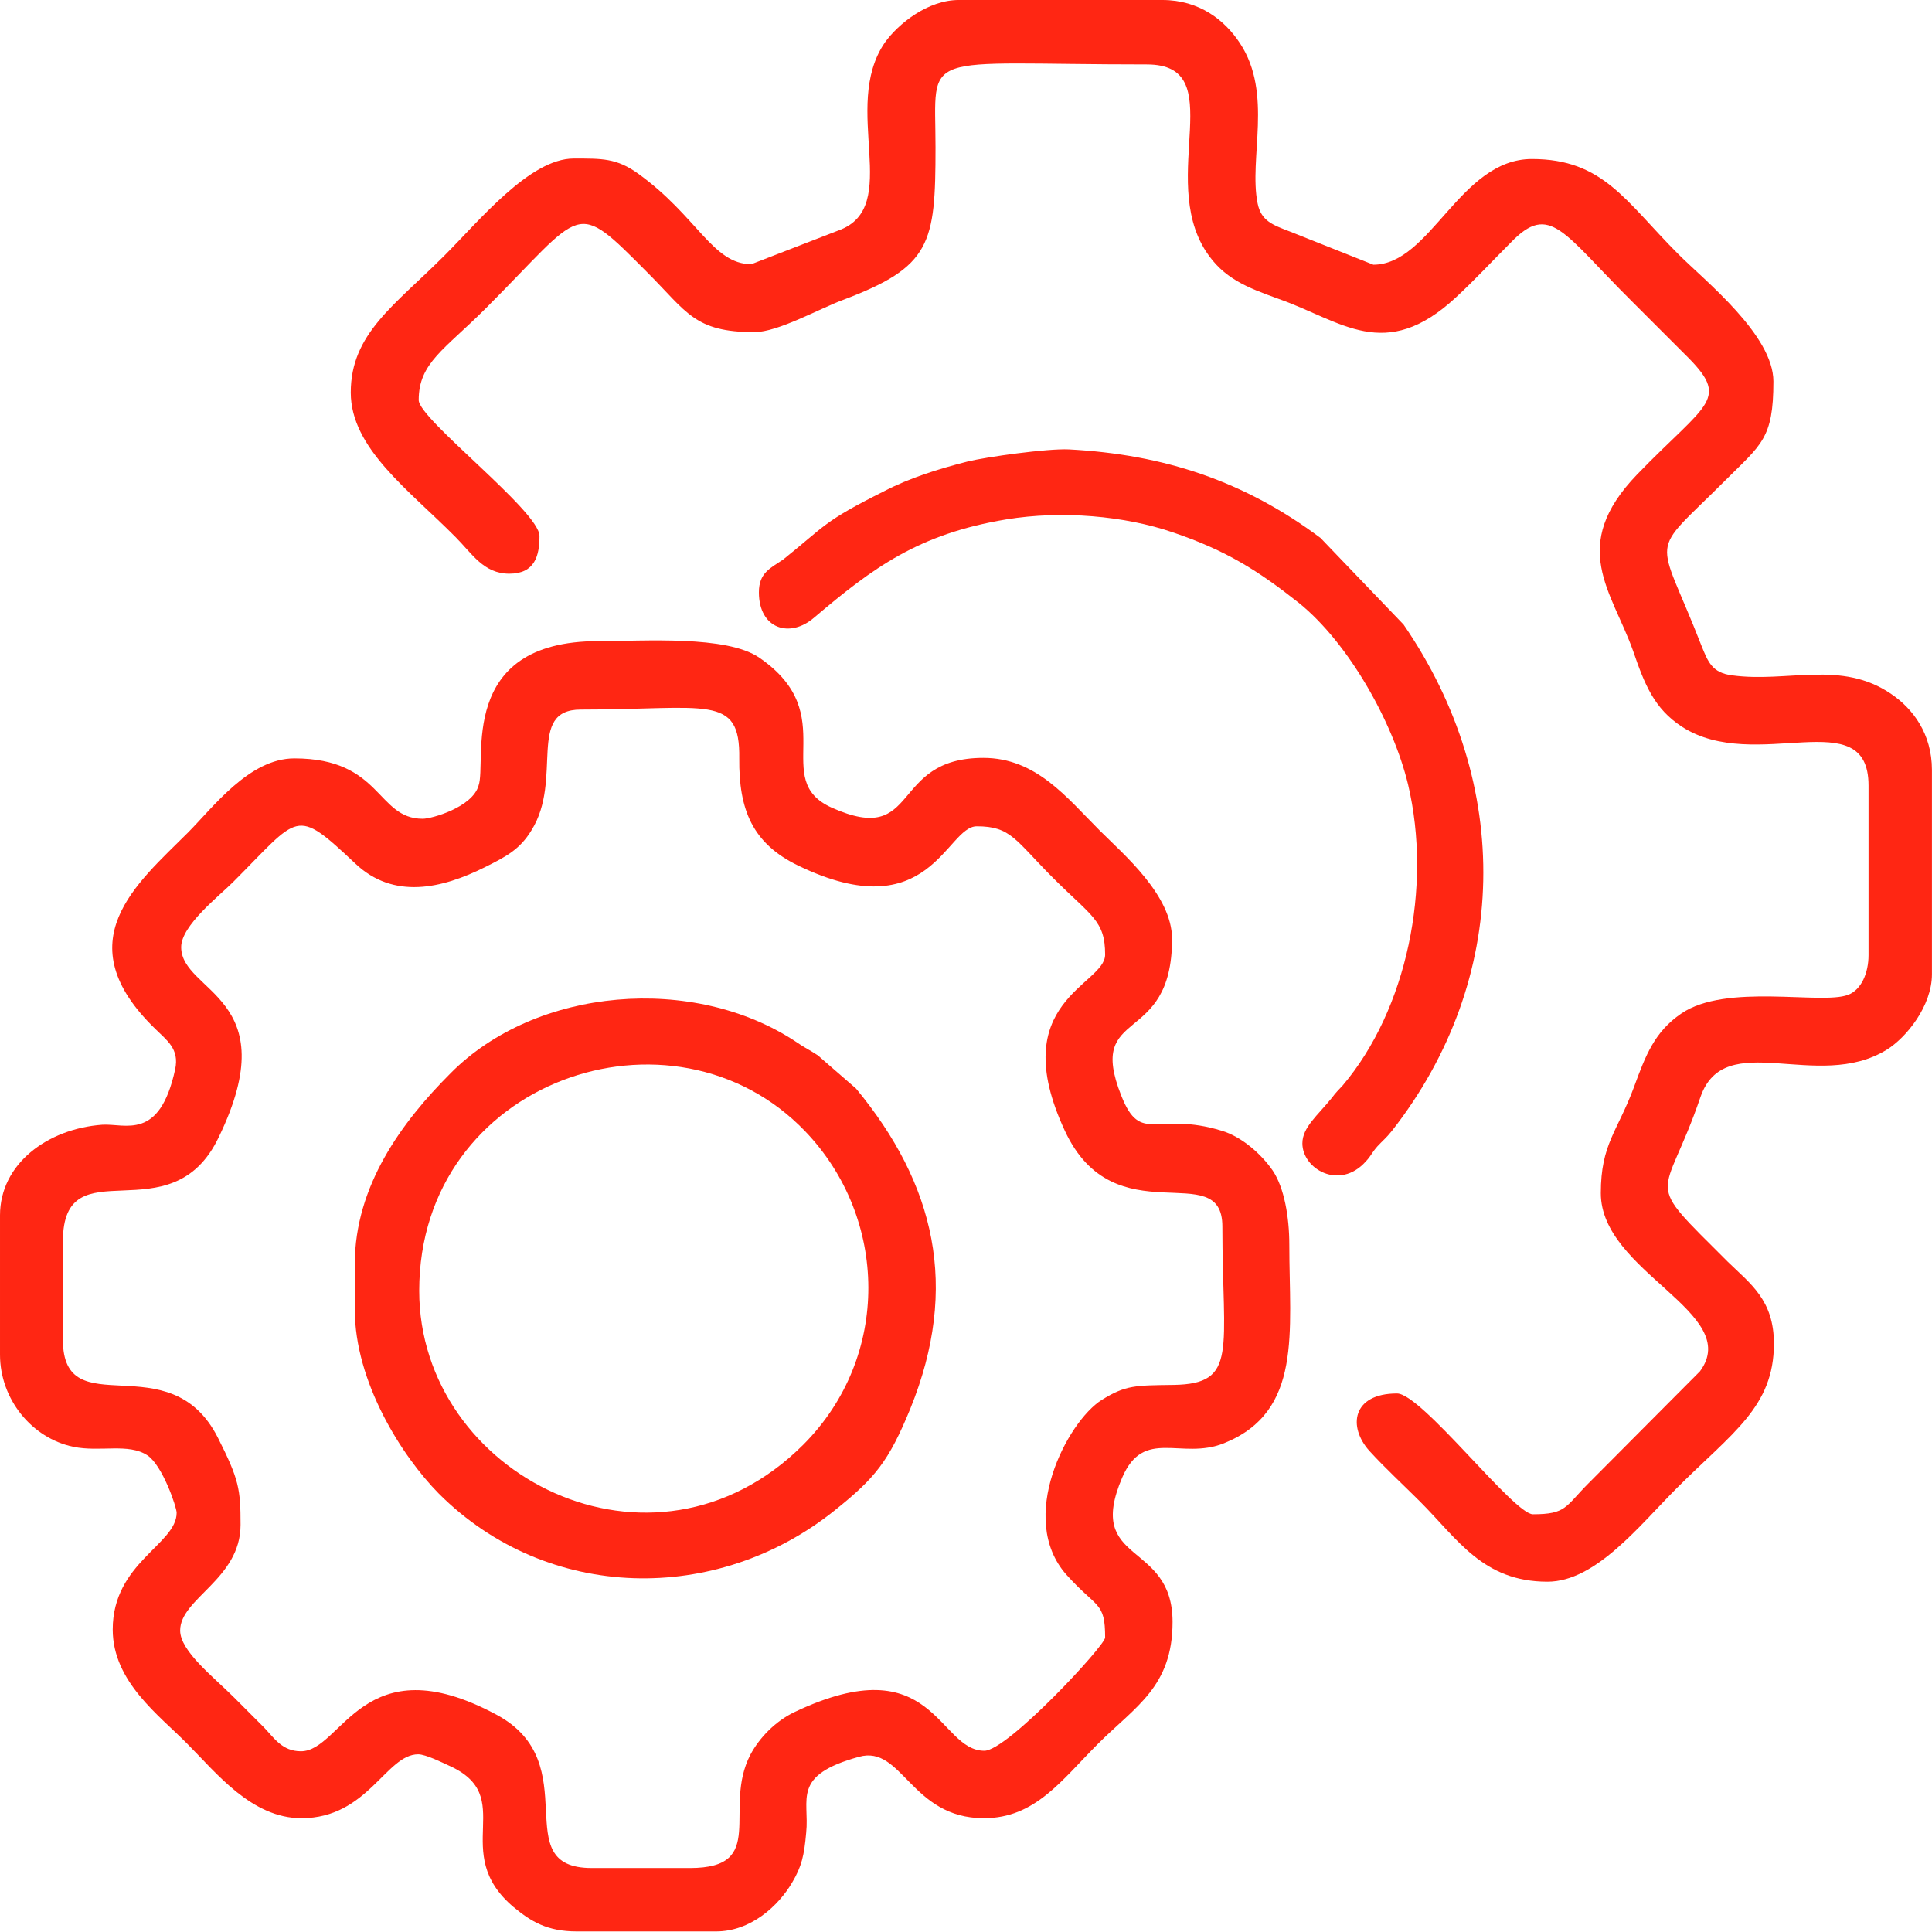
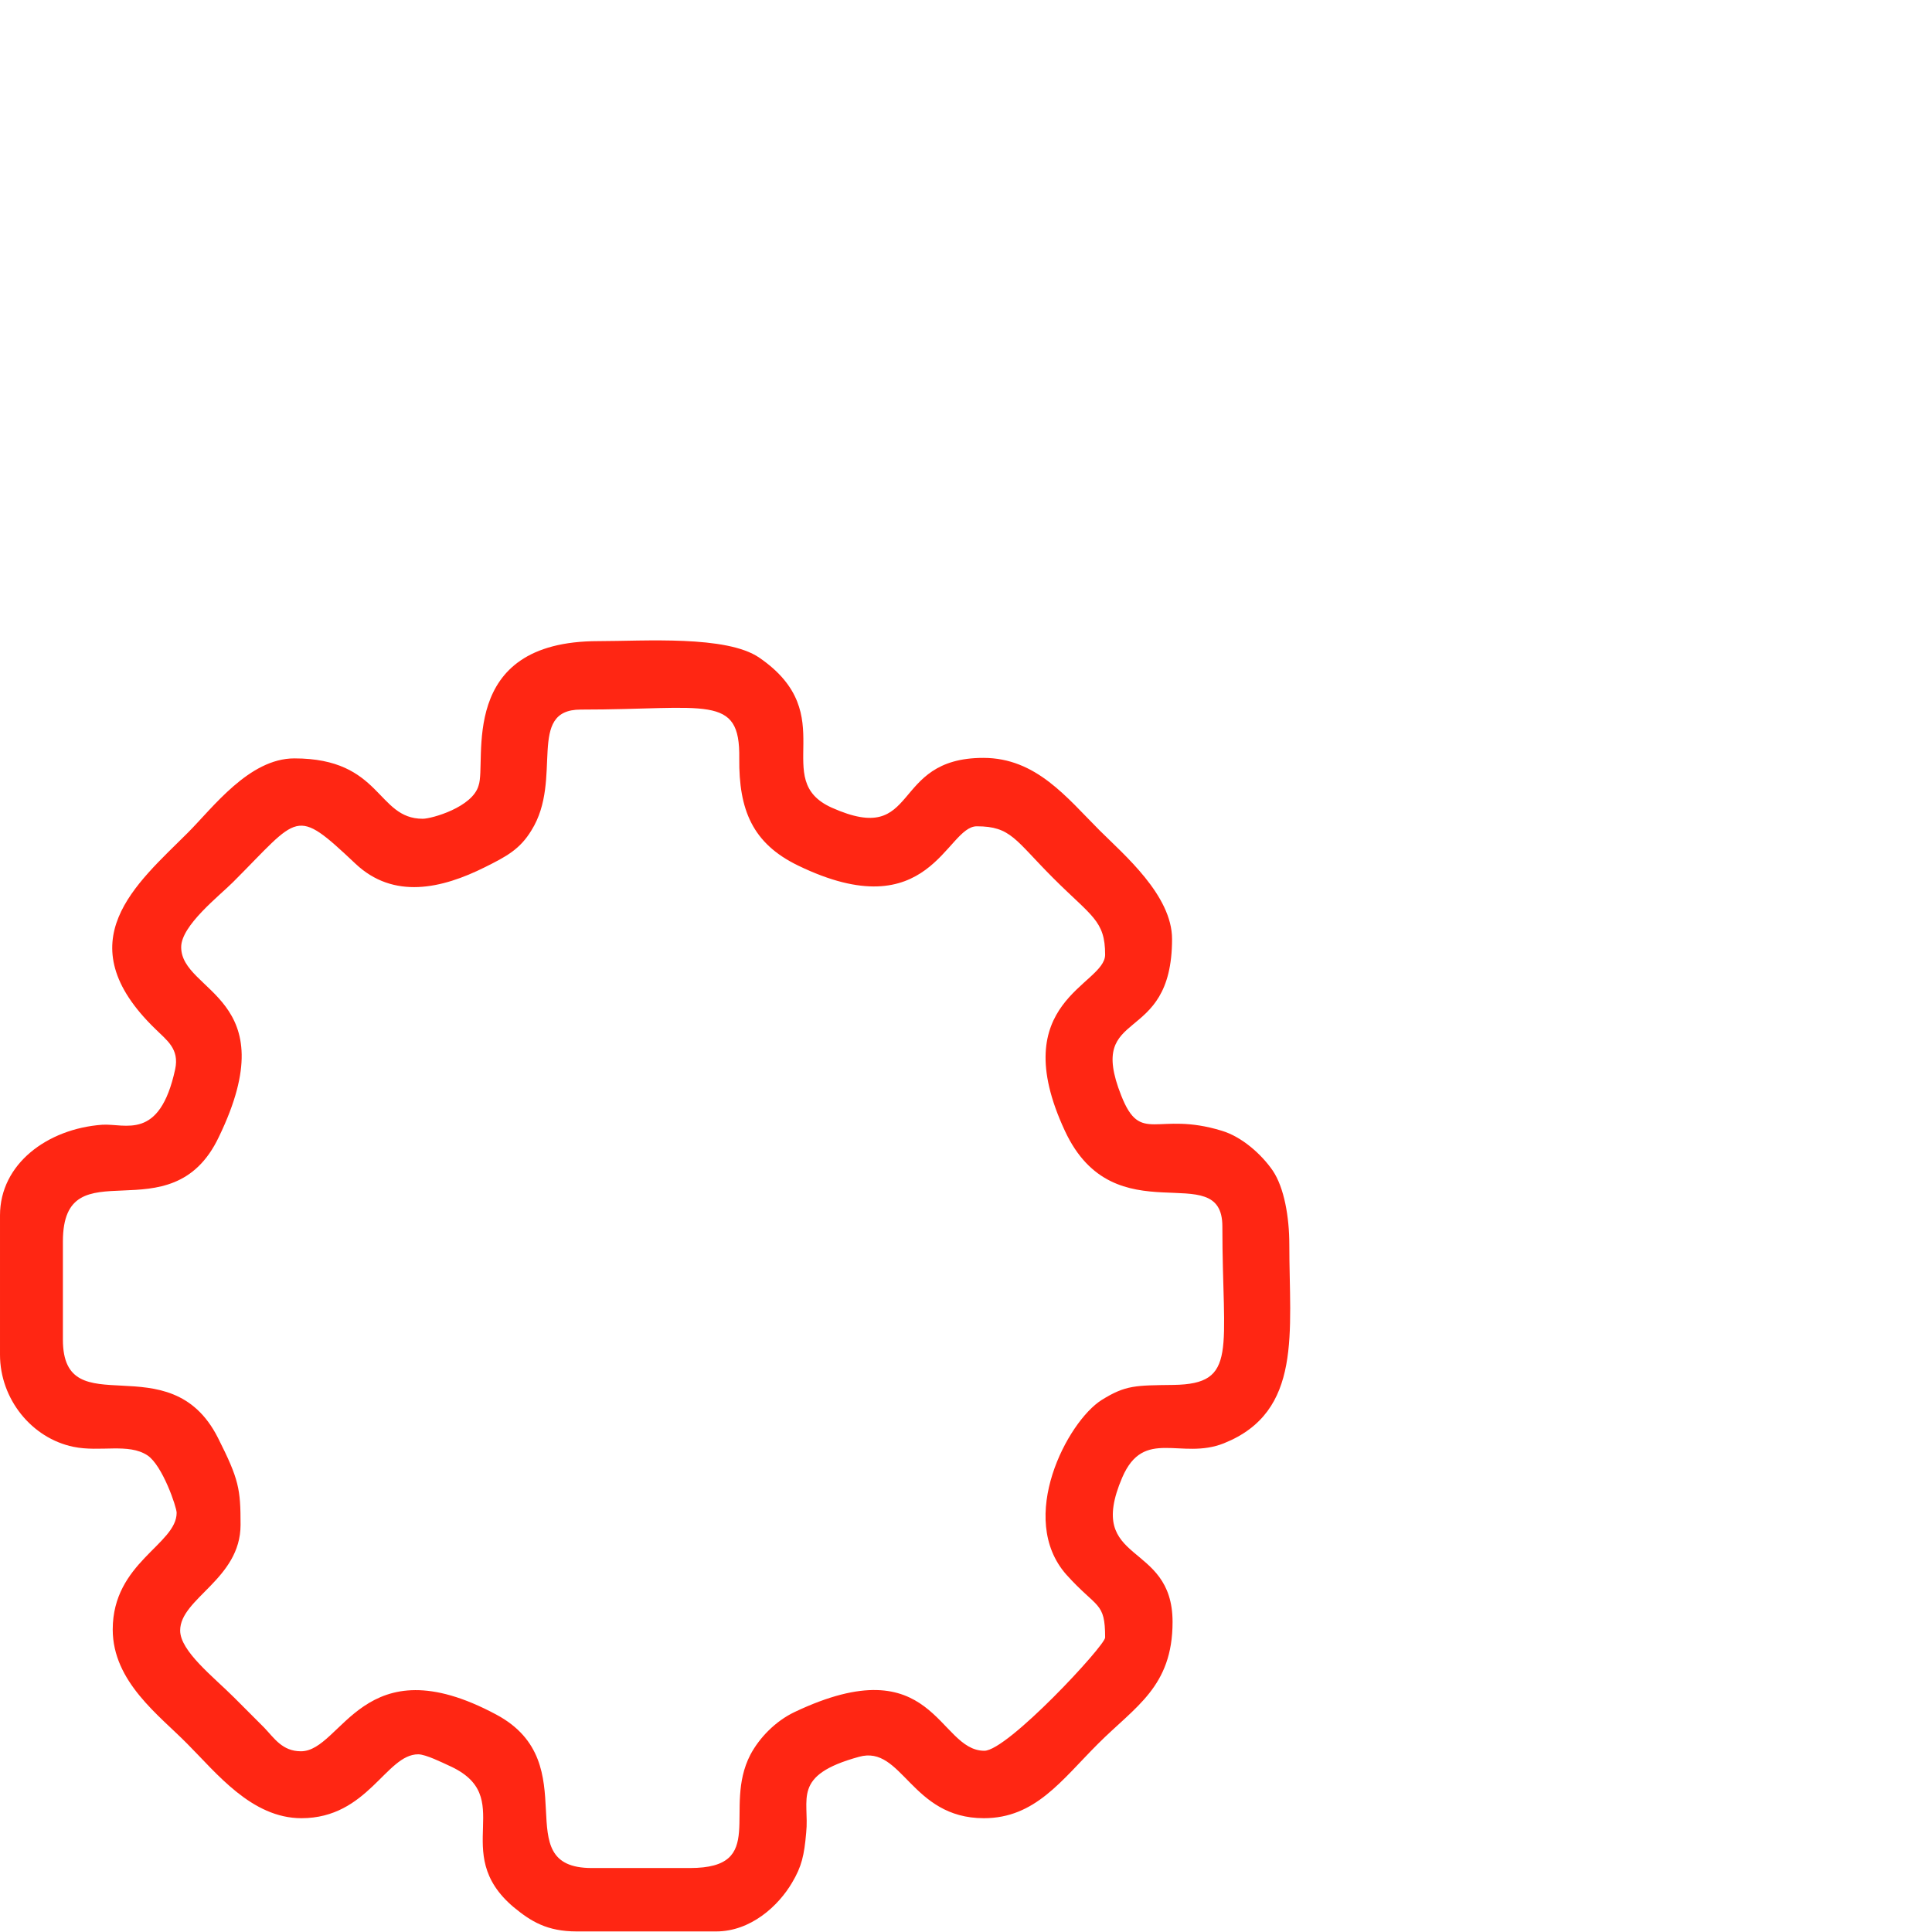
<svg xmlns="http://www.w3.org/2000/svg" width="72" height="72" viewBox="0 0 72 72" fill="none">
  <path fill-rule="evenodd" clip-rule="evenodd" d="M6.752 35.296C6.752 34.489 8.177 33.383 8.683 32.876C11.178 30.382 10.971 30.044 13.241 32.182C14.666 33.533 16.466 33.12 18.079 32.314C18.867 31.92 19.373 31.657 19.805 30.945C21.005 29.032 19.598 26.444 21.643 26.444C26.35 26.444 27.588 25.843 27.55 28.263C27.532 30.176 28.038 31.432 29.744 32.257C34.658 34.639 35.258 30.794 36.402 30.794C37.678 30.794 37.828 31.301 39.253 32.726C40.678 34.152 41.185 34.302 41.185 35.577C41.185 36.721 37.434 37.302 39.684 42.141C41.541 46.136 45.554 43.079 45.554 45.704C45.554 50.337 46.154 51.574 43.735 51.612C42.329 51.631 41.954 51.612 41.053 52.175C39.778 52.981 37.884 56.582 39.74 58.682C40.885 59.958 41.185 59.676 41.185 61.026C41.185 61.327 37.546 65.246 36.684 65.246C34.939 65.246 34.827 61.327 29.613 63.802C28.901 64.14 28.3 64.759 27.963 65.396C26.913 67.422 28.638 69.616 25.712 69.616H22.055C18.829 69.616 21.905 65.715 18.492 63.896C13.522 61.233 12.753 65.265 11.215 65.265C10.521 65.265 10.221 64.777 9.846 64.384C9.434 63.971 9.133 63.671 8.721 63.258C7.952 62.489 6.714 61.533 6.714 60.764C6.714 59.564 8.965 58.851 8.965 56.826C8.965 55.494 8.908 55.138 8.121 53.581C6.32 50.018 2.344 53.187 2.344 49.924V46.267C2.344 42.629 6.377 46.136 8.158 42.366C10.69 37.133 6.752 37.002 6.752 35.296ZM15.754 30.513C14.028 30.513 14.235 28.263 10.971 28.263C9.283 28.263 7.933 30.101 6.995 31.038C5.101 32.932 2.419 35.089 5.795 38.352C6.208 38.765 6.695 39.084 6.527 39.853C5.945 42.535 4.67 41.86 3.807 41.916C1.763 42.066 9.15527e-05 43.379 9.15527e-05 45.292V50.487C9.15527e-05 52.137 1.182 53.6 2.738 53.919C3.732 54.125 4.782 53.769 5.495 54.237C6.058 54.613 6.583 56.169 6.583 56.376C6.583 57.557 4.201 58.232 4.201 60.727C4.201 62.677 5.945 63.934 6.977 64.984C8.064 66.072 9.377 67.759 11.234 67.759C13.71 67.759 14.385 65.378 15.585 65.378C15.866 65.378 16.504 65.696 16.71 65.79C19.355 66.953 16.692 69.016 19.148 71.079C19.786 71.604 20.386 71.979 21.493 71.979H26.688C27.982 71.979 29.013 71.023 29.519 70.16C29.876 69.56 29.97 69.147 30.044 68.303C30.176 67.047 29.482 66.165 32.014 65.471C33.627 65.021 33.945 67.759 36.665 67.759C38.578 67.759 39.553 66.353 40.922 64.984C42.31 63.596 43.698 62.864 43.698 60.445C43.698 57.388 40.416 58.345 41.822 55.063C42.629 53.187 44.017 54.425 45.611 53.787C48.555 52.606 48.049 49.643 48.049 46.379C48.049 45.367 47.861 44.26 47.43 43.623C47.017 43.022 46.286 42.366 45.536 42.141C43.098 41.391 42.516 42.685 41.785 40.828C40.453 37.471 43.679 39.047 43.679 34.995C43.679 33.364 41.879 31.845 40.978 30.945C39.759 29.726 38.615 28.244 36.646 28.244C33.12 28.244 34.321 31.582 31.001 30.101C28.657 29.05 31.414 26.65 28.3 24.512C27.081 23.668 24.006 23.893 22.299 23.893C16.991 23.893 18.154 28.394 17.835 29.275C17.61 30.082 16.091 30.513 15.754 30.513Z" fill="#FF2613" />
-   <path fill-rule="evenodd" clip-rule="evenodd" d="M28 9.846C26.556 9.846 25.994 8.064 23.781 6.47C22.974 5.889 22.43 5.908 21.38 5.908C19.748 5.908 17.873 8.214 16.56 9.527C14.704 11.384 13.072 12.434 13.072 14.628C13.072 16.71 15.247 18.267 16.973 20.011C17.592 20.63 18.023 21.38 18.98 21.38C19.936 21.38 20.105 20.705 20.105 19.973C20.105 19.054 15.604 15.622 15.604 14.91C15.604 13.522 16.56 13.034 18.098 11.496C21.811 7.783 21.361 7.37 24.137 10.165C25.6 11.628 25.881 12.378 28.113 12.378C28.994 12.378 30.551 11.496 31.414 11.178C34.696 9.94 34.864 9.096 34.864 5.495C34.864 1.8 34.152 2.401 42.741 2.401C45.873 2.401 43.154 6.583 44.935 9.358C45.592 10.371 46.455 10.709 47.655 11.14C49.999 11.965 51.612 13.541 54.256 11.084C54.969 10.427 55.607 9.733 56.301 9.04C57.764 7.52 58.251 8.683 60.802 11.215C61.496 11.909 62.077 12.49 62.771 13.184C64.534 14.91 63.652 14.947 61.008 17.685C58.439 20.349 60.07 22.036 60.858 24.249C61.289 25.506 61.646 26.406 62.677 27.081C65.434 28.863 69.635 26.125 69.635 29.276V35.596C69.635 36.252 69.372 36.89 68.866 37.077C67.872 37.452 64.328 36.627 62.658 37.771C61.664 38.446 61.327 39.328 60.895 40.509C60.277 42.178 59.658 42.629 59.658 44.467C59.658 47.411 64.965 48.93 63.352 51.106L59.208 55.269C58.326 56.151 58.382 56.432 57.126 56.432C56.413 56.432 52.981 51.931 52.062 51.931C50.393 51.931 50.224 53.169 51.031 54.069C51.631 54.725 52.287 55.325 52.925 55.963C54.331 57.37 55.269 58.945 57.67 58.945C59.47 58.945 61.102 56.844 62.49 55.457C64.552 53.394 66.109 52.437 66.109 50.074C66.109 48.443 65.228 47.842 64.384 47.017C61.158 43.791 62.002 44.898 63.371 40.885C64.271 38.278 67.722 40.716 70.31 39.122C71.041 38.672 71.998 37.49 71.998 36.308V28.694C71.998 27.344 71.285 26.406 70.479 25.862C68.622 24.587 66.615 25.45 64.552 25.168C63.802 25.075 63.652 24.662 63.408 24.062C61.739 19.767 61.383 20.817 64.29 17.91C65.64 16.56 66.09 16.354 66.09 14.216C66.09 12.49 63.559 10.484 62.546 9.471C60.577 7.502 59.751 5.926 57.088 5.926C54.406 5.926 53.319 9.865 51.181 9.865L48.068 8.627C47.43 8.383 46.998 8.233 46.867 7.577C46.53 5.908 47.449 3.488 46.211 1.613C45.648 0.75 44.692 0 43.323 0H35.727C34.583 0 33.477 0.881 32.97 1.594C31.32 4.013 33.664 7.727 31.245 8.589L28 9.846Z" fill="#FF2613" />
-   <path fill-rule="evenodd" clip-rule="evenodd" d="M15.623 48.105C15.623 40.247 25.075 37.021 30.007 42.16C33.102 45.386 33.214 50.562 29.932 53.844C24.325 59.432 15.623 54.969 15.623 48.105ZM13.222 47.111V48.799C13.222 51.499 14.966 54.256 16.354 55.663C20.405 59.714 26.725 59.808 31.114 56.282C32.614 55.081 33.12 54.463 33.927 52.493C35.765 47.955 34.846 44.129 31.901 40.566L30.476 39.328C30.195 39.14 29.951 39.028 29.688 38.84C25.862 36.29 19.974 36.777 16.785 40.003C14.985 41.803 13.222 44.185 13.222 47.111Z" fill="#FF2613" />
-   <path fill-rule="evenodd" clip-rule="evenodd" d="M28.282 22.074C28.282 23.443 29.444 23.799 30.345 23.012C32.539 21.155 34.227 19.898 37.509 19.355C39.572 19.017 41.916 19.223 43.717 19.842C45.704 20.517 46.886 21.267 48.405 22.468C50.243 23.949 51.912 26.894 52.475 29.238C53.375 33.045 52.437 37.621 50.037 40.453C49.868 40.641 49.793 40.697 49.643 40.903C49.099 41.578 48.536 42.01 48.536 42.61C48.536 43.566 49.924 44.373 50.899 43.285C51.124 43.041 51.087 43.004 51.331 42.722C51.556 42.479 51.65 42.422 51.875 42.141C56.282 36.515 56.394 29.219 52.306 23.274L49.212 20.048C46.38 17.929 43.379 16.935 39.834 16.748C39.028 16.71 36.759 17.029 36.065 17.198C34.958 17.479 33.889 17.817 32.952 18.304C30.663 19.448 30.776 19.58 29.182 20.855C28.713 21.174 28.282 21.343 28.282 22.074Z" fill="#FF2613" />
</svg>